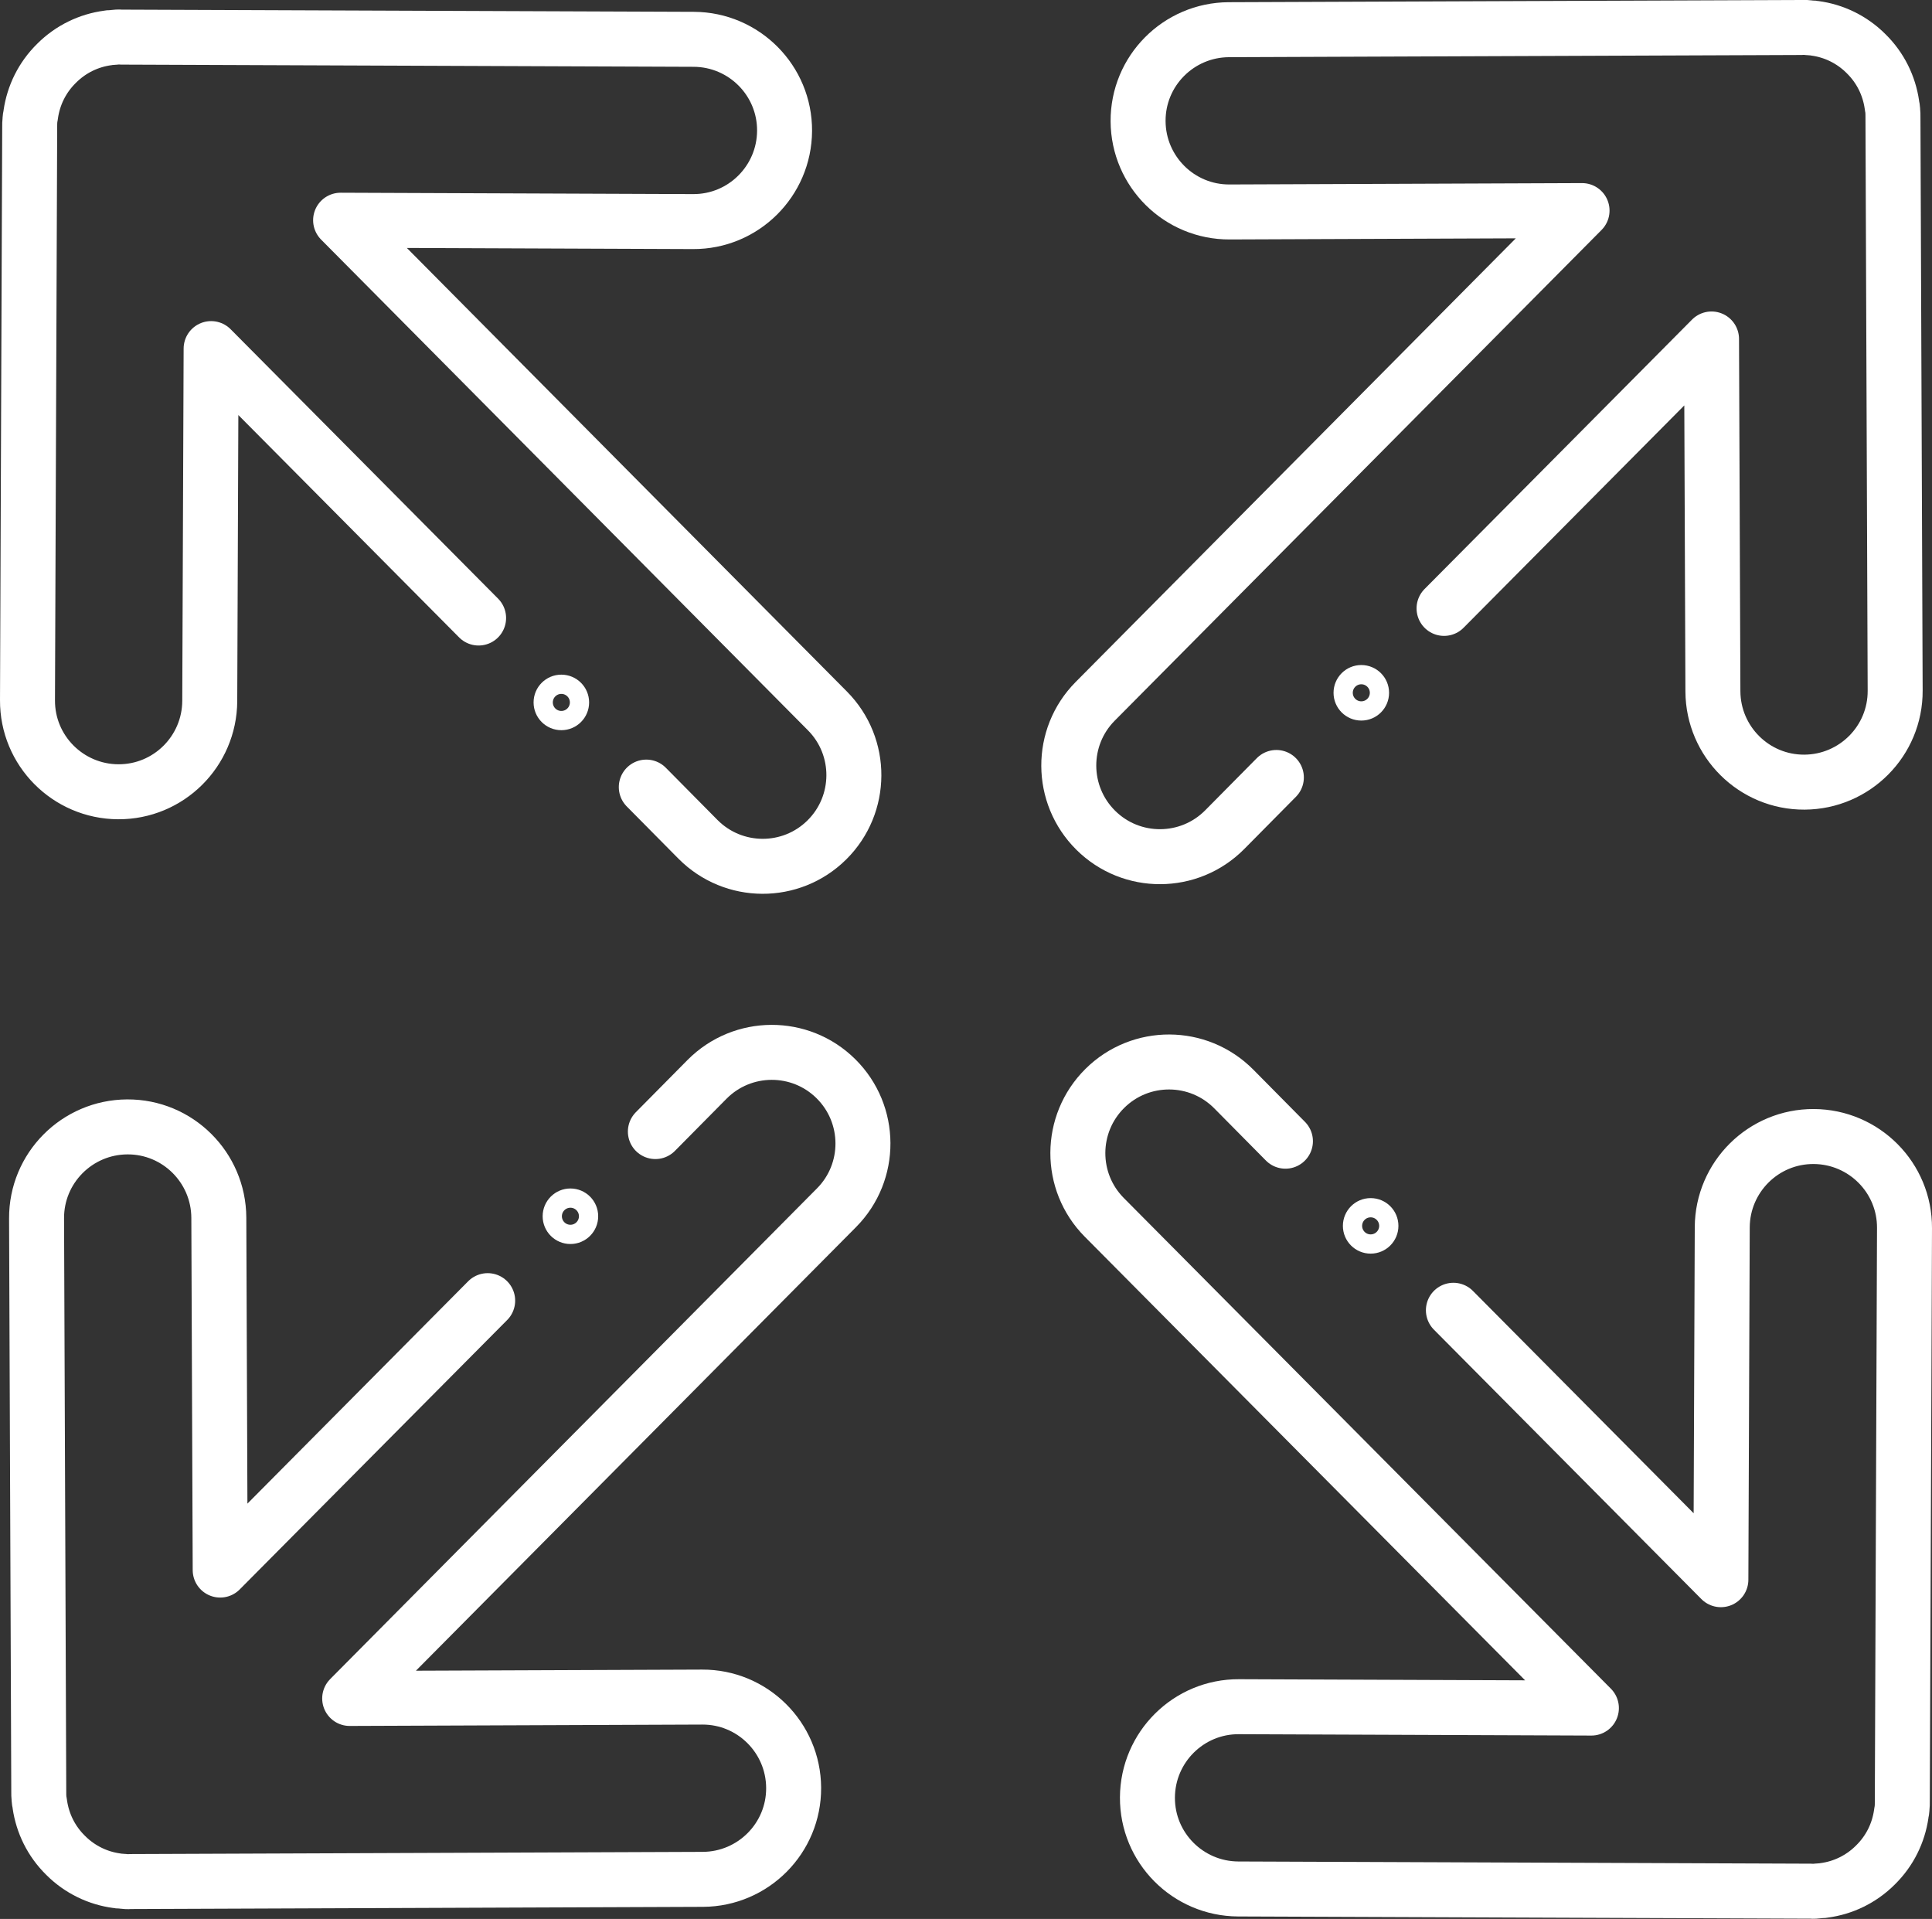
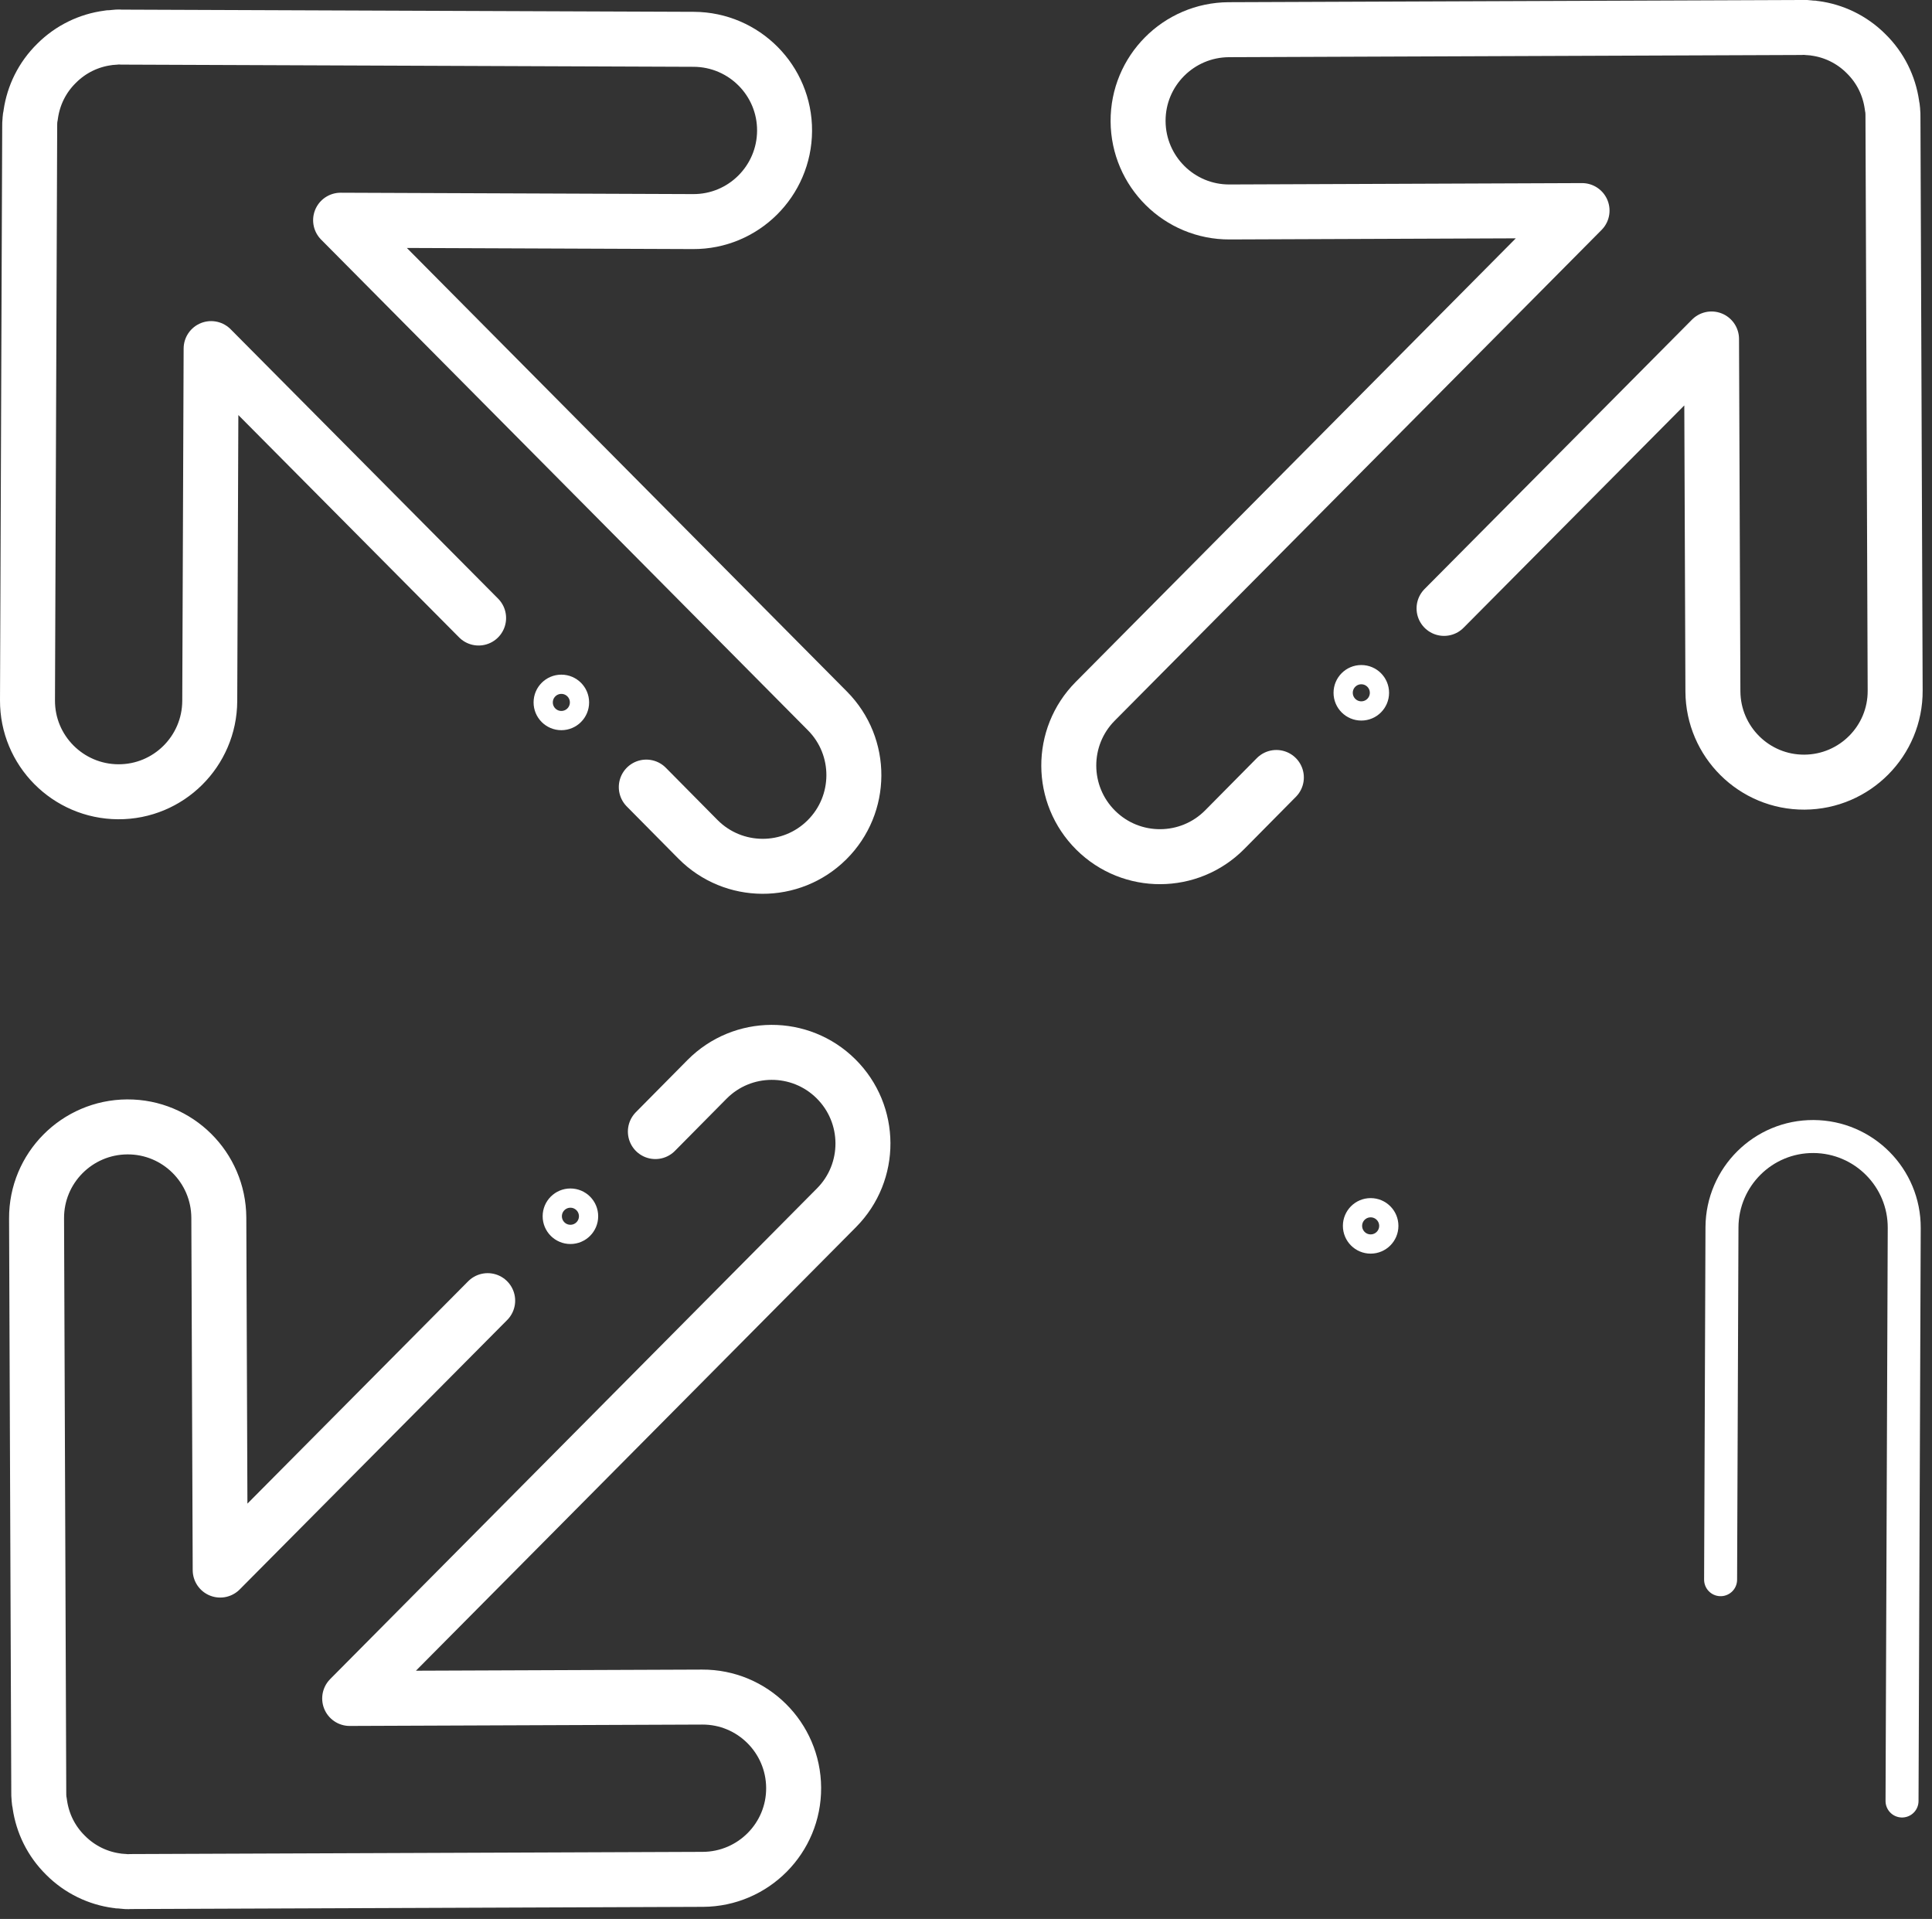
<svg xmlns="http://www.w3.org/2000/svg" version="1.1" id="Layer_1" x="0px" y="0px" viewBox="0 0 702.8 698" style="enable-background:new 0 0 702.8 698;" xml:space="preserve">
  <rect x="0" y="0" width="702.8" height="698" fill="#333333" stroke="none" />
  <style type="text/css">
	.st0{fill:none;stroke:#FFFFFF;stroke-width:12;stroke-linecap:round;stroke-linejoin:round;stroke-miterlimit:10;}
	.st1{fill:none;stroke:#FFFFFF;stroke-width:20;stroke-linecap:round;stroke-linejoin:round;stroke-miterlimit:10;}
	.st2{fill:none;stroke:#FFFFFF;stroke-width:7;stroke-miterlimit:10;}
</style>
  <path class="st0" d="M622.6,123.3l0.5,128.2c0.1,18.3,15,33.1,33.3,33s33.1-15,33-33.3l-0.8-208.3v-0.1" />
  <path class="st0" d="M688.6,42.9c0-1,0-1.9-0.1-2.7c0-0.5-0.1-0.9-0.2-1.4c0-0.2-0.1-0.4-0.1-0.7c-1-6.8-4.1-13.3-9.4-18.5  c-5.2-5.2-11.8-8.3-18.6-9.2c-0.3-0.1-0.6-0.1-0.9-0.1c-0.4,0-0.8-0.1-1.2-0.1c-0.9-0.1-1.8-0.2-2.8-0.1L447,10.9  c-18.3,0.1-33.1,15-33,33.3s15,33.1,33.3,33l128.2-0.5L398.4,255.1c-12.9,13-12.8,34,0.2,46.9s34,12.8,46.9-0.2" />
  <path class="st1" d="M525.3,221.3l97.3-98l0.5,128.2c0.1,18.3,15,33.1,33.3,33s33.1-15,33-33.3l-0.8-208.3v-0.1c0-1,0-1.9-0.1-2.7  c0-0.5-0.1-0.9-0.2-1.4c0-0.2-0.1-0.4-0.1-0.7c-1-6.8-4.1-13.3-9.4-18.5c-5.2-5.2-11.8-8.3-18.6-9.2c-0.3-0.1-0.6-0.1-0.9-0.1  c-0.4,0-0.8-0.1-1.2-0.1c-0.9-0.1-1.8-0.2-2.8-0.1L447,10.8c-18.3,0.1-33.1,15-33,33.3s15,33.1,33.3,33l128.2-0.5L398.4,255.1  c-12.9,13-12.8,34,0.2,46.9s34,12.8,46.9-0.2l18.8-19" />
  <circle class="st2" cx="495.2" cy="252" r="6.6" />
  <g>
    <path class="st0" d="M76.8,126.8L76.3,255c-0.1,18.3-15,33.1-33.3,33s-33.1-15-33-33.3l0.8-208.3v-0.1" />
    <path class="st0" d="M10.8,46.4c0-1,0-1.9,0.1-2.7c0-0.5,0.1-0.9,0.2-1.4c0-0.2,0.1-0.4,0.1-0.7c1-6.8,4.1-13.3,9.4-18.5   c5.2-5.2,11.8-8.3,18.6-9.2c0.3-0.1,0.6-0.1,0.9-0.1c0.4,0,0.8-0.1,1.2-0.1c0.9-0.1,1.8-0.2,2.8-0.1l208.3,0.8   c18.3,0.1,33.1,15,33,33.3s-15,33.1-33.3,33l-128.2-0.5L301,258.7c12.9,13,12.8,34-0.2,46.9s-34,12.8-46.9-0.2" />
    <path class="st1" d="M174.1,224.8l-97.3-98L76.3,255c-0.1,18.3-15,33.1-33.3,33s-33.1-15-33-33.3l0.8-208.3v-0.1c0-1,0-1.9,0.1-2.7   c0-0.5,0.1-0.9,0.2-1.4c0-0.2,0.1-0.4,0.1-0.7c1-6.8,4.1-13.3,9.4-18.5c5.2-5.2,11.8-8.3,18.6-9.2c0.3-0.1,0.6-0.1,0.9-0.1   c0.4,0,0.8-0.1,1.2-0.1c0.9-0.1,1.8-0.2,2.8-0.1l208.3,0.8c18.3,0.1,33.1,15,33,33.3s-15,33.1-33.3,33l-128.2-0.5L301,258.6   c12.9,13,12.8,34-0.2,46.9s-34,12.8-46.9-0.2l-18.8-19" />
    <circle class="st2" cx="204.2" cy="255.5" r="6.6" />
  </g>
  <g>
    <path class="st0" d="M625.9,574.6l0.5-128.2c0.1-18.3,15-33.1,33.3-33s33.1,15,33,33.3L691.9,655v0.1" />
-     <path class="st0" d="M691.9,655c0,1,0,1.9-0.1,2.7c0,0.5-0.1,0.9-0.2,1.4c0,0.2-0.1,0.4-0.1,0.7c-1,6.8-4.1,13.3-9.4,18.5   c-5.2,5.2-11.8,8.3-18.6,9.2c-0.3,0.1-0.6,0.1-0.9,0.1c-0.4,0-0.8,0.1-1.2,0.1c-0.9,0.1-1.8,0.2-2.8,0.1L450.3,687   c-18.3-0.1-33.1-15-33-33.3s15-33.1,33.3-33l128.2,0.5L401.7,442.8c-12.9-13-12.8-34,0.2-46.9s34-12.8,46.9,0.2" />
-     <path class="st1" d="M528.7,476.6l97.3,98l0.5-128.2c0.1-18.3,15-33.1,33.3-33s33.1,15,33,33.3L692,655v0.1c0,1,0,1.9-0.1,2.7   c0,0.5-0.1,0.9-0.2,1.4c0,0.2-0.1,0.4-0.1,0.7c-1,6.8-4.1,13.3-9.4,18.5c-5.2,5.2-11.8,8.3-18.6,9.2c-0.3,0.1-0.6,0.1-0.9,0.1   c-0.4,0-0.8,0.1-1.2,0.1c-0.9,0.1-1.8,0.2-2.8,0.1l-208.3-0.8c-18.3-0.1-33.1-15-33-33.3s15-33.1,33.3-33l128.2,0.5L401.7,442.8   c-12.9-13-12.8-34,0.2-46.9s34-12.8,46.9,0.2l18.8,19" />
    <circle class="st2" cx="498.6" cy="445.9" r="6.6" />
  </g>
  <g>
    <path class="st0" d="M80.2,571.1l-0.5-128.2c-0.1-18.3-15-33.1-33.3-33s-33.1,15-33,33.3l0.8,208.3v0.1" />
    <path class="st0" d="M14.2,651.5c0,1,0,1.9,0.1,2.7c0,0.5,0.1,0.9,0.2,1.4c0,0.2,0.1,0.4,0.1,0.7c1,6.8,4.1,13.3,9.4,18.5   c5.2,5.2,11.8,8.3,18.6,9.2c0.3,0.1,0.6,0.1,0.9,0.1c0.4,0,0.8,0.1,1.2,0.1c0.9,0.1,1.8,0.2,2.8,0.1l208.3-0.8   c18.3-0.1,33.1-15,33-33.3s-15-33.1-33.3-33l-128.2,0.5l177.1-178.5c12.9-13,12.8-34-0.2-46.9s-34-12.8-46.9,0.2" />
    <path class="st1" d="M177.4,473.1l-97.3,98l-0.5-128.2c-0.1-18.3-15-33.1-33.3-33s-33.1,15-33,33.3l0.8,208.3v0.1   c0,1,0,1.9,0.1,2.7c0,0.5,0.1,0.9,0.2,1.4c0,0.2,0.1,0.4,0.1,0.7c1,6.8,4.1,13.3,9.4,18.5c5.2,5.2,11.8,8.3,18.6,9.2   c0.3,0.1,0.6,0.1,0.9,0.1c0.4,0,0.8,0.1,1.2,0.1c0.9,0.1,1.8,0.2,2.8,0.1l208.3-0.8c18.3-0.1,33.1-15,33-33.3s-15-33.1-33.3-33   l-128.2,0.5l177.1-178.5c12.9-13,12.8-34-0.2-46.9s-34-12.8-46.9,0.2l-18.8,19" />
    <circle class="st2" cx="207.5" cy="442.4" r="6.6" />
  </g>
</svg>